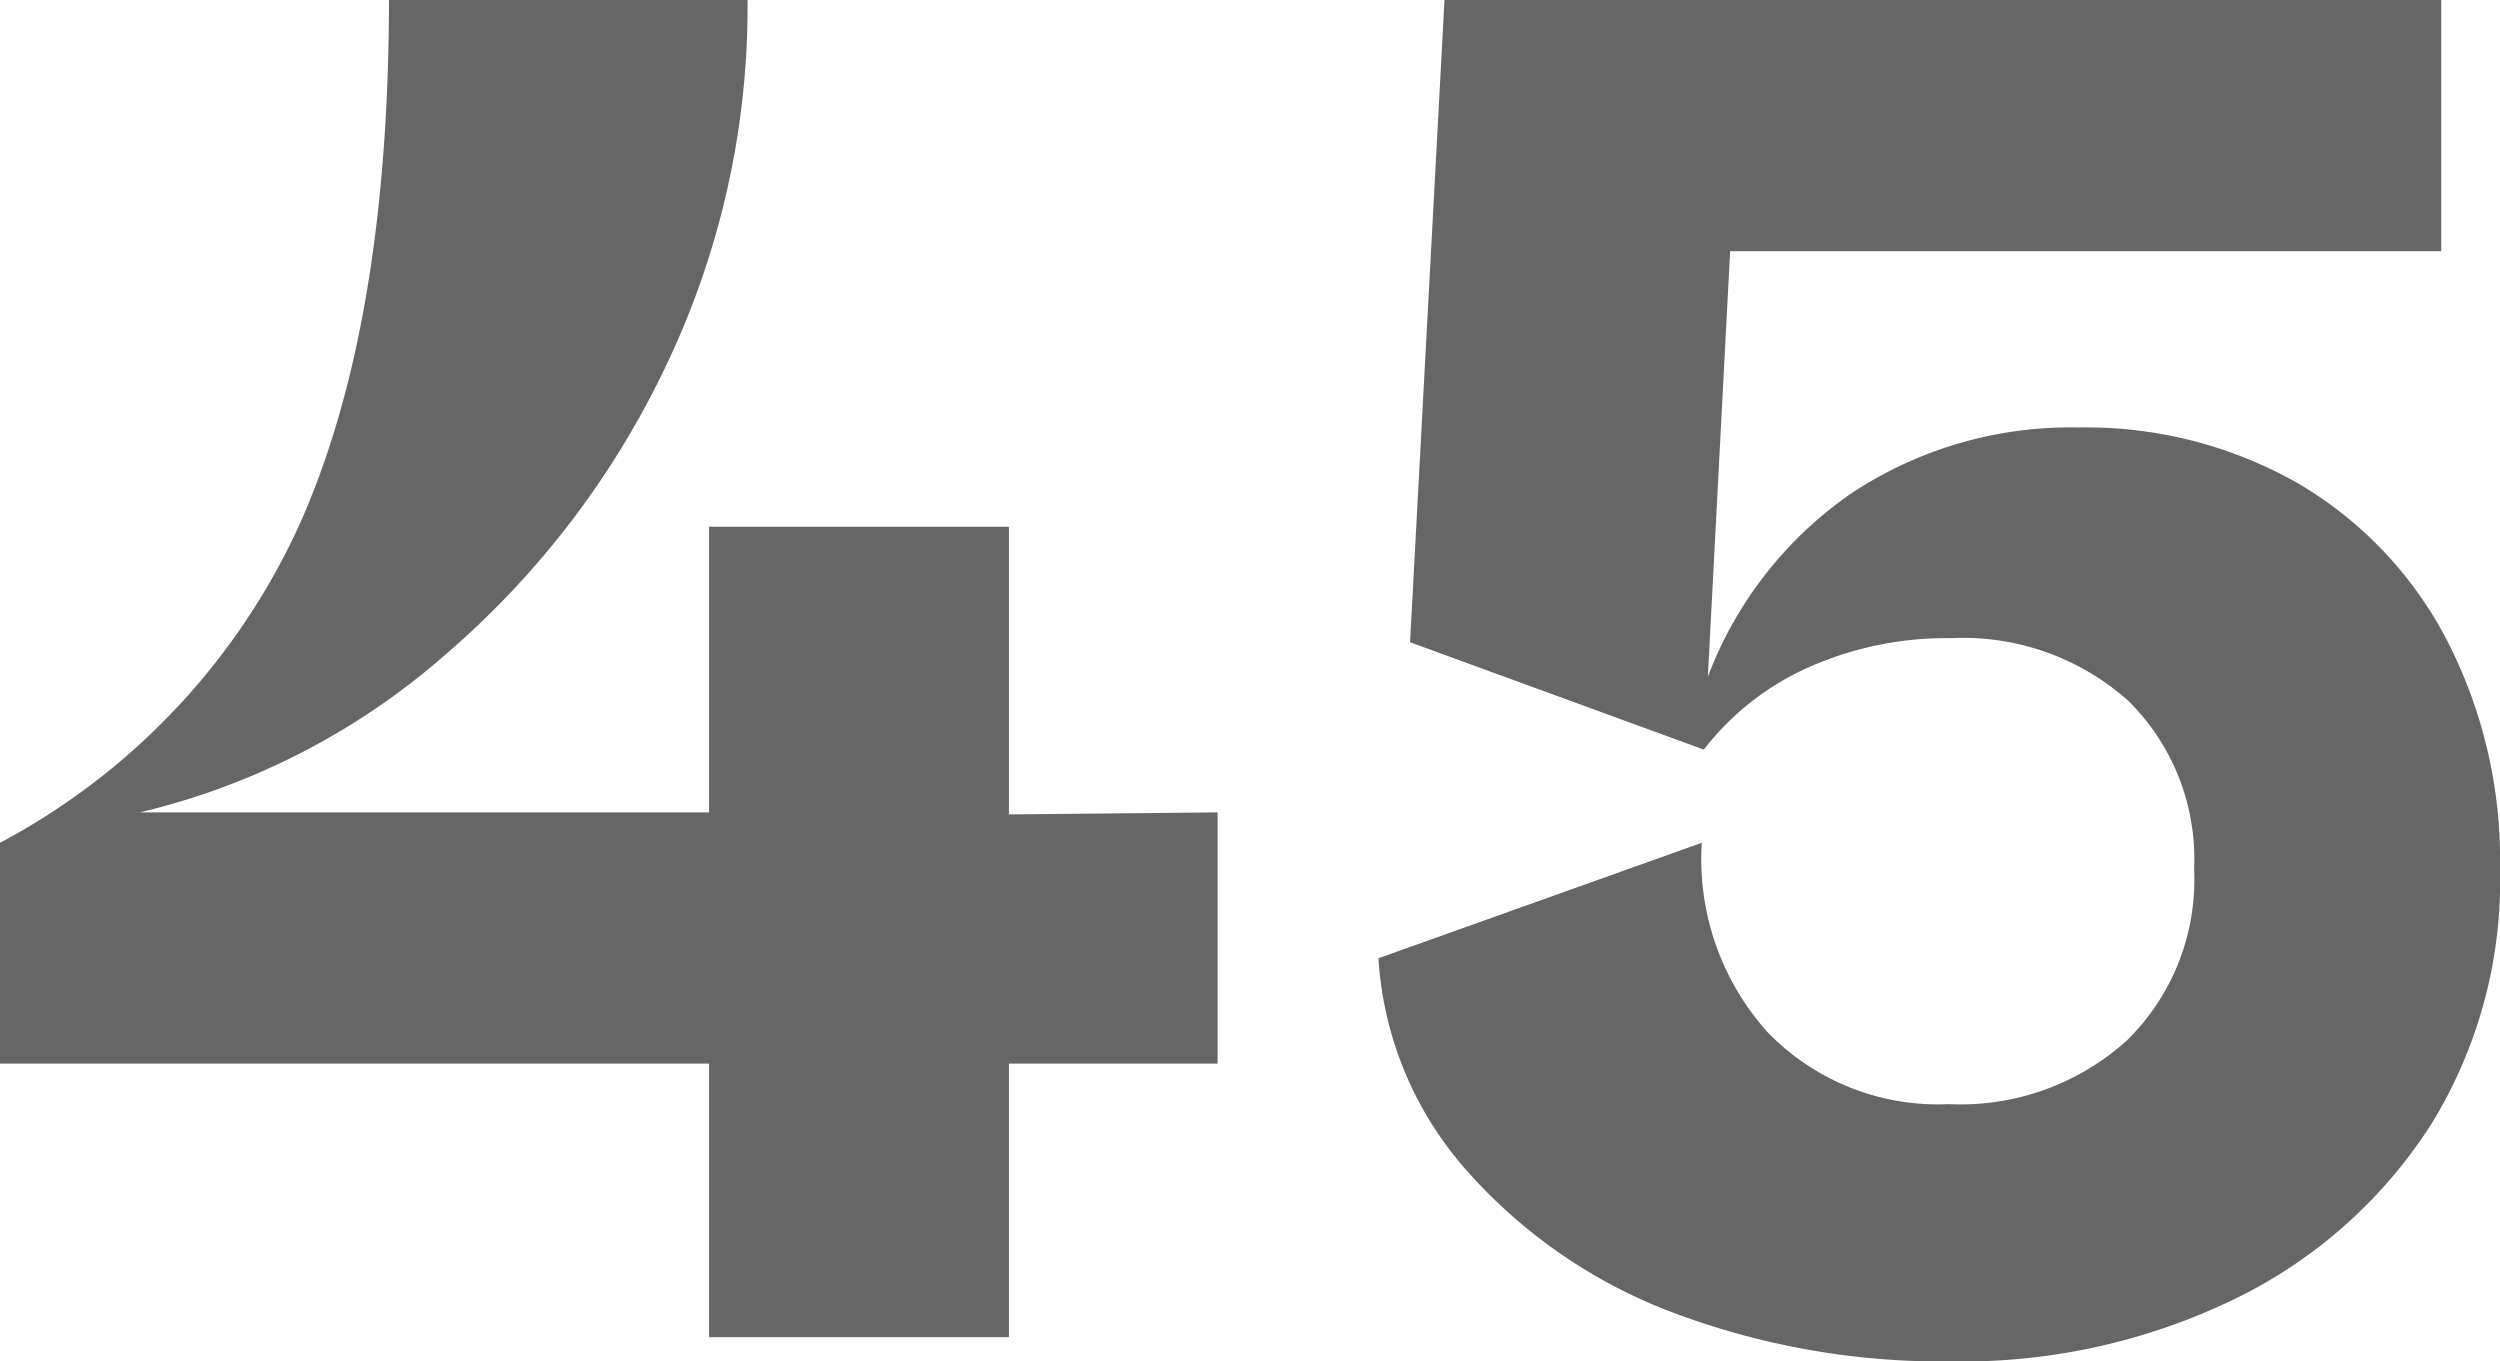
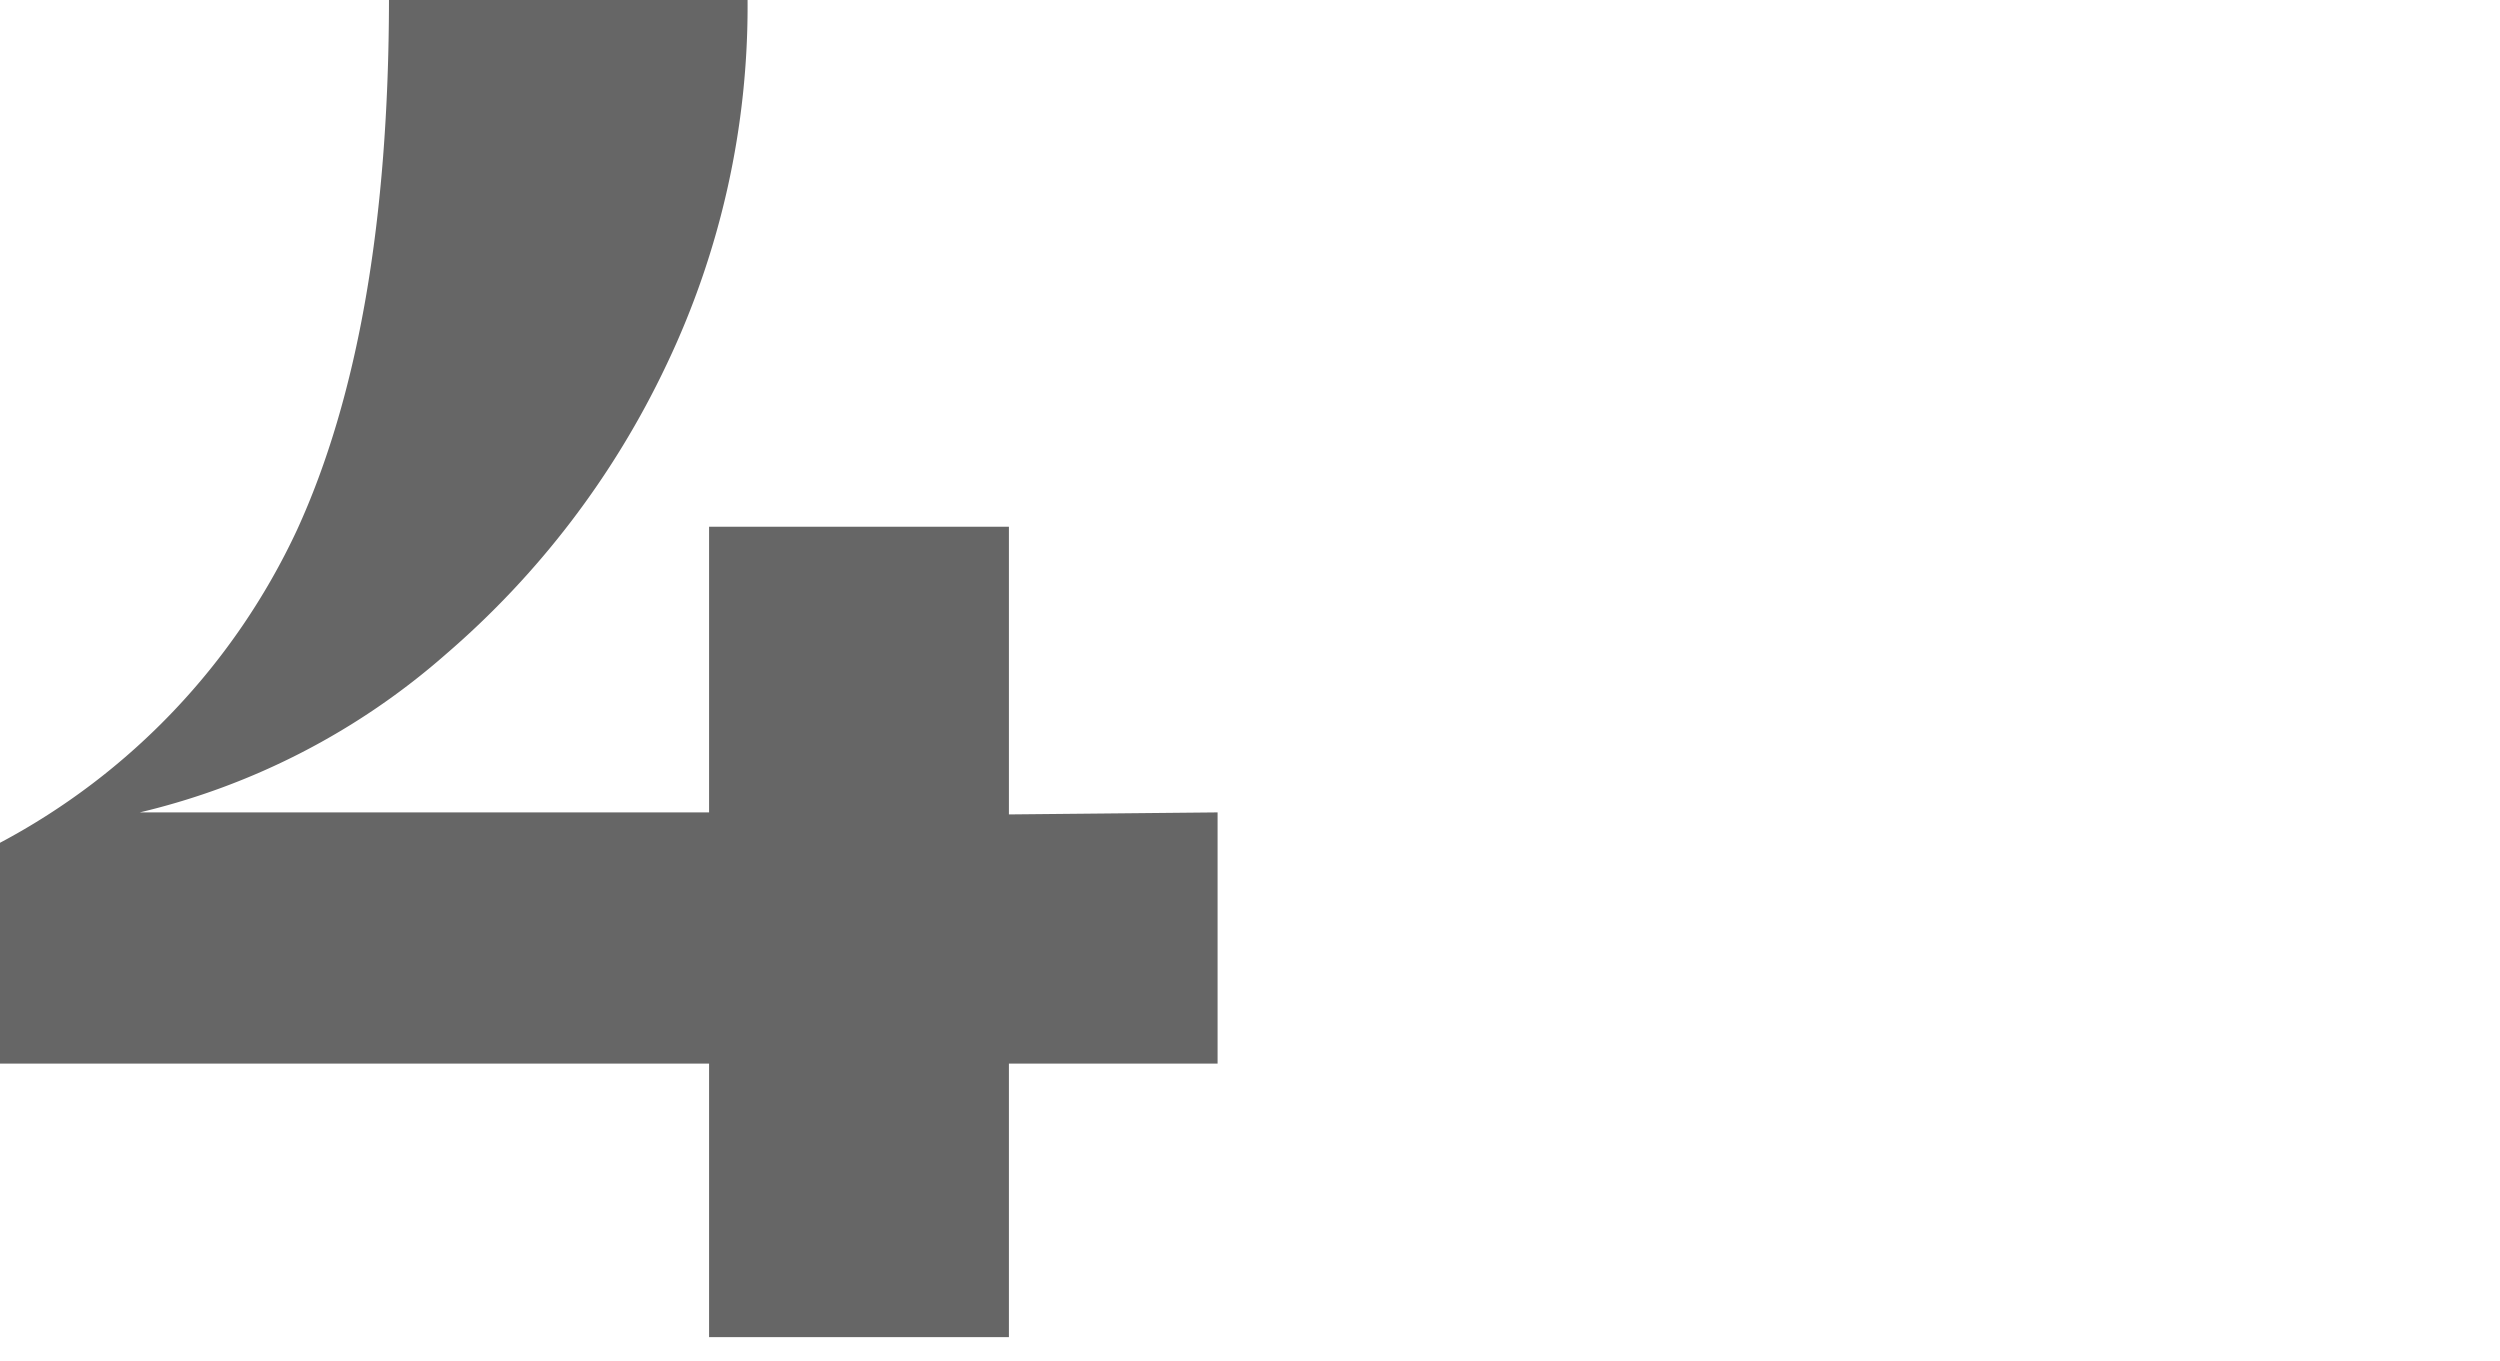
<svg xmlns="http://www.w3.org/2000/svg" viewBox="0 0 61.7 33.6">
  <defs>
    <style>.cls-1{fill:#666;}</style>
  </defs>
  <g id="レイヤー_2" data-name="レイヤー 2">
    <g id="_2nd_layer" data-name="2nd layer">
      <g id="_45" data-name="45">
        <path class="cls-1" d="M30.05,20.05v6.2H24.9V33H17.5V26.25H0V20.8a16.76,16.76,0,0,0,7.33-7.72Q9.59,8.15,9.6,0h8.85a20.55,20.55,0,0,1-2,9A21.61,21.61,0,0,1,11,16.15a17.6,17.6,0,0,1-7.55,3.9H17.5V13h7.4v7.1Z" />
-         <path class="cls-1" d="M56.7,11.92a9.64,9.64,0,0,1,3.68,3.86,11.84,11.84,0,0,1,1.32,5.67A11.44,11.44,0,0,1,60,27.75a11.94,11.94,0,0,1-4.83,4.3,15.4,15.4,0,0,1-7,1.55,18.84,18.84,0,0,1-7.05-1.27,12.82,12.82,0,0,1-5-3.53,8.69,8.69,0,0,1-2.1-5.15L42,20.8a6.39,6.39,0,0,0,1.62,4.67,5.85,5.85,0,0,0,4.48,1.78,6.12,6.12,0,0,0,4.4-1.58,5.55,5.55,0,0,0,1.65-4.22,5.48,5.48,0,0,0-1.62-4.15,6.12,6.12,0,0,0-4.38-1.55,8.37,8.37,0,0,0-3.47.7,6.72,6.72,0,0,0-2.63,2.05L34.8,15.85,35.65,0h24.6V6.2H42.7l-.55,10.5a9.64,9.64,0,0,1,3.55-4.53,9.78,9.78,0,0,1,5.6-1.62A10.57,10.57,0,0,1,56.7,11.92Z" />
      </g>
    </g>
  </g>
</svg>